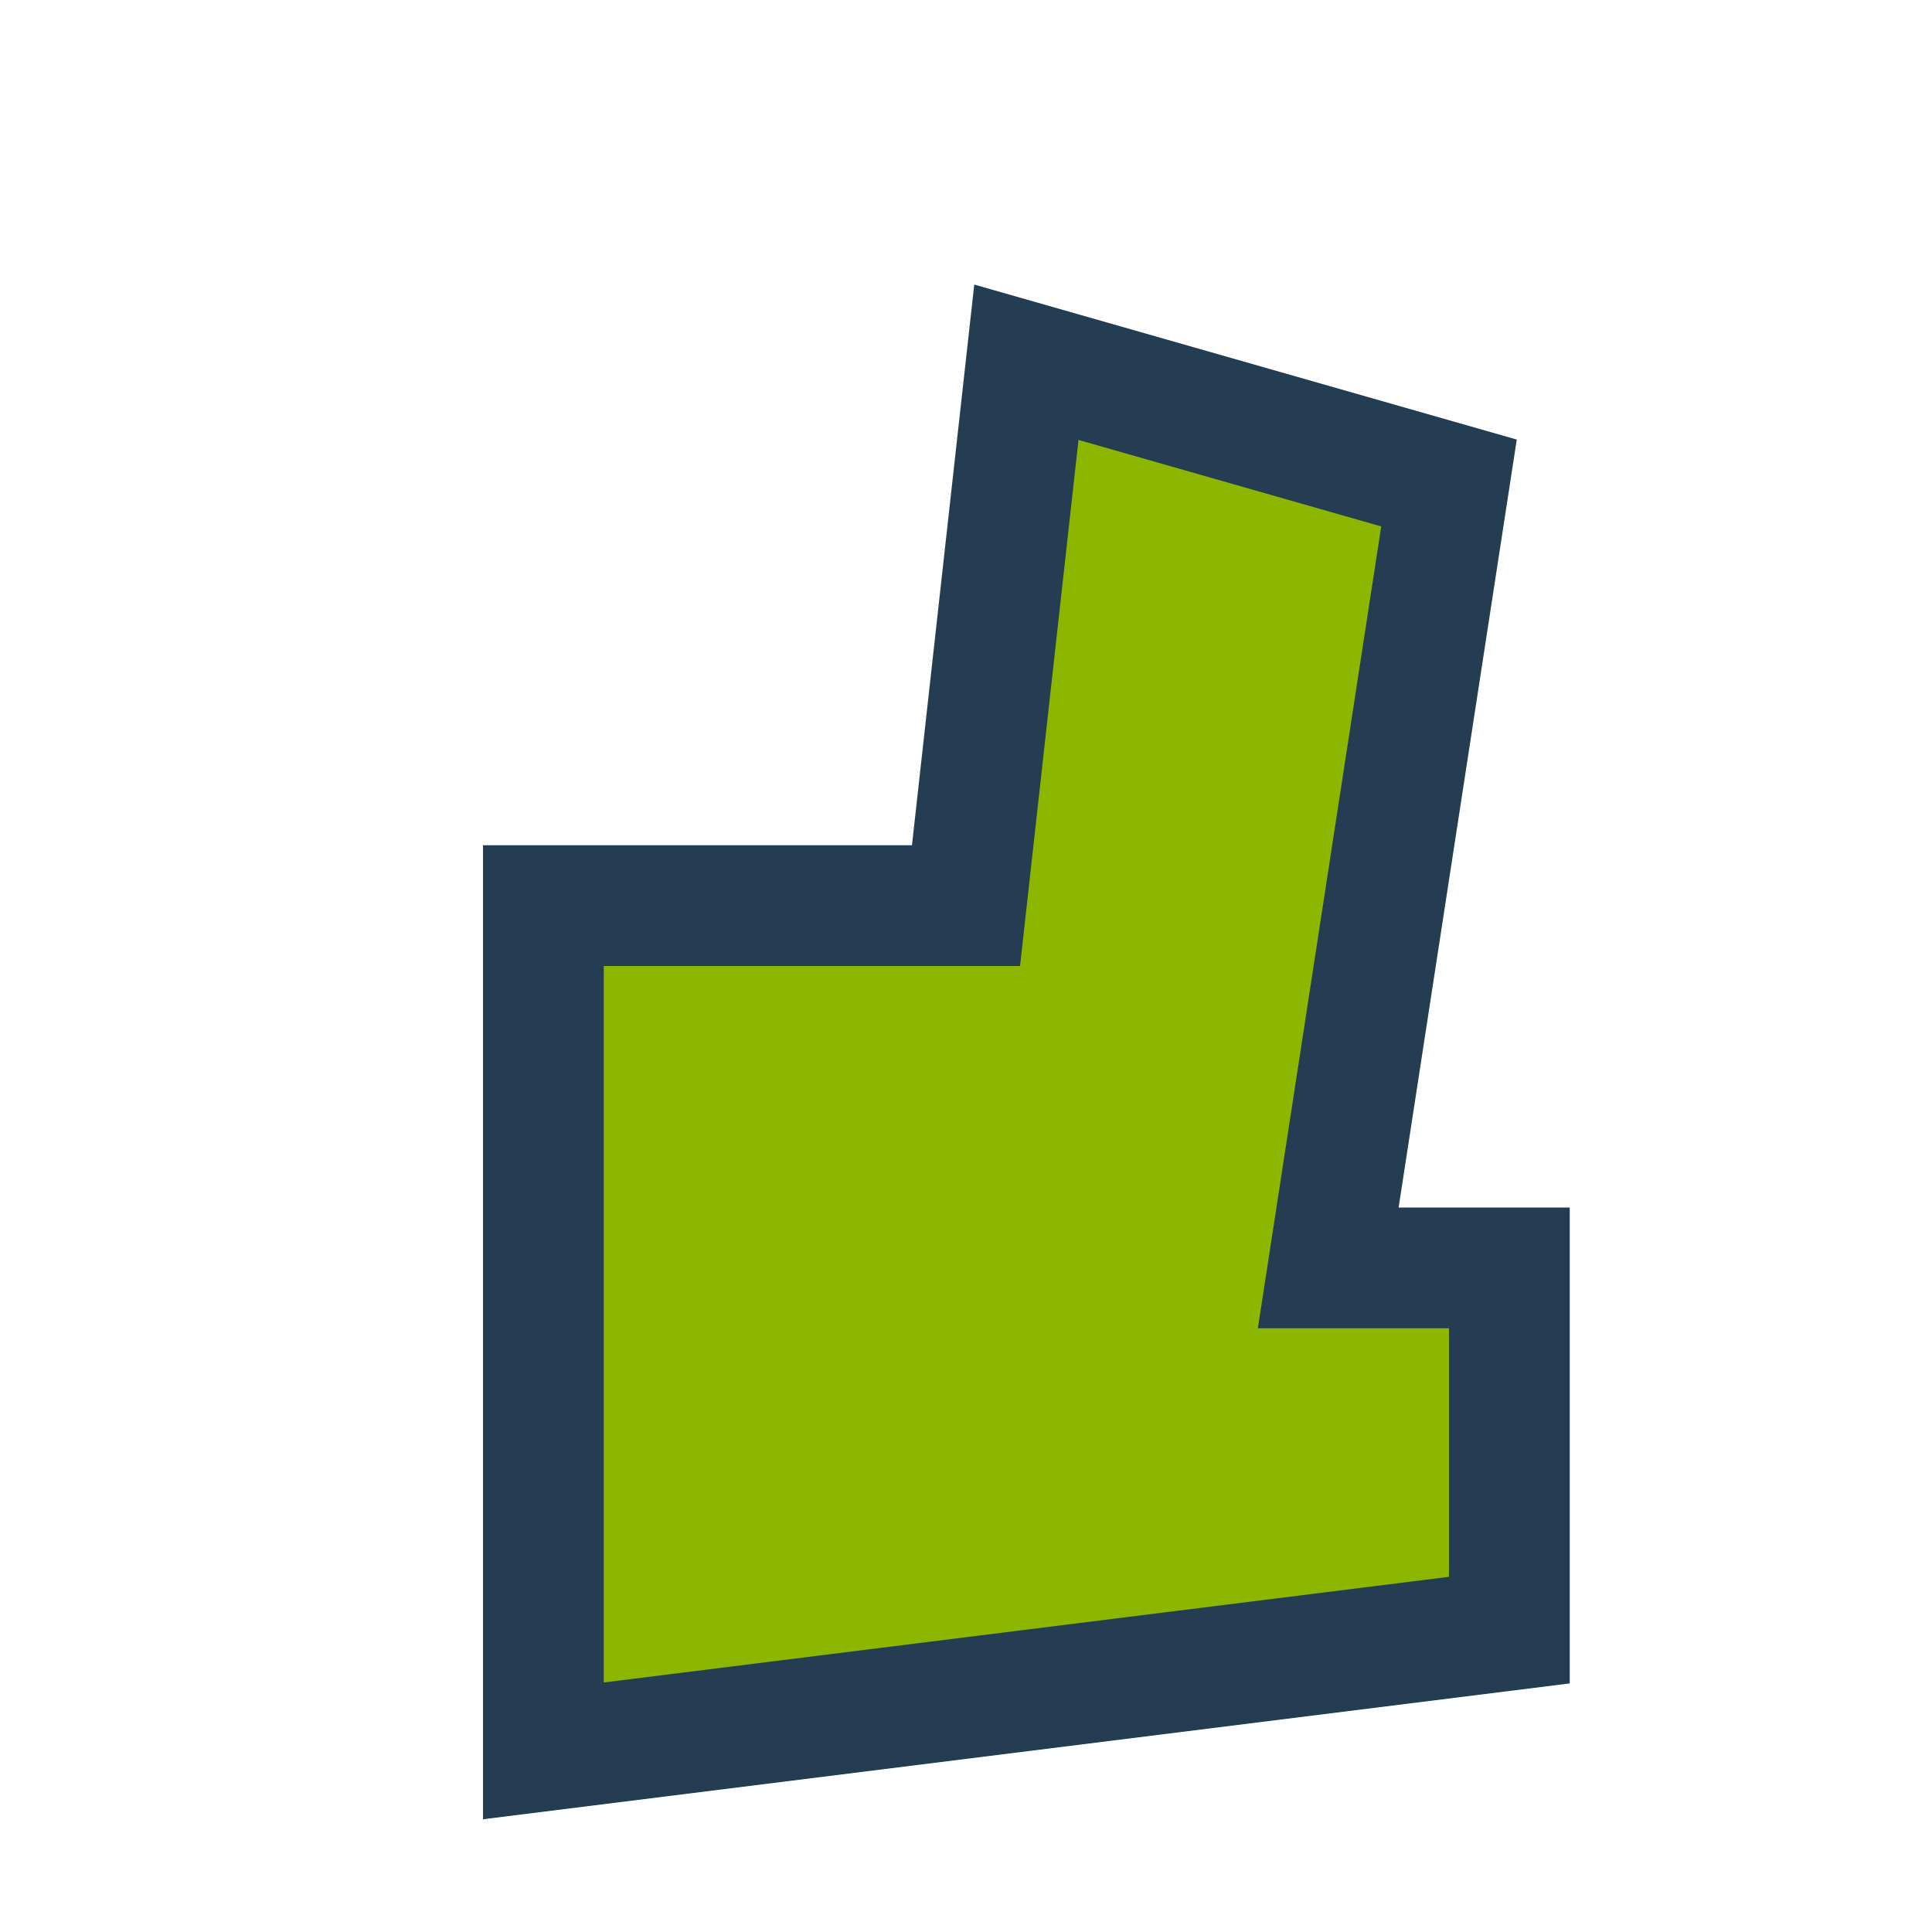
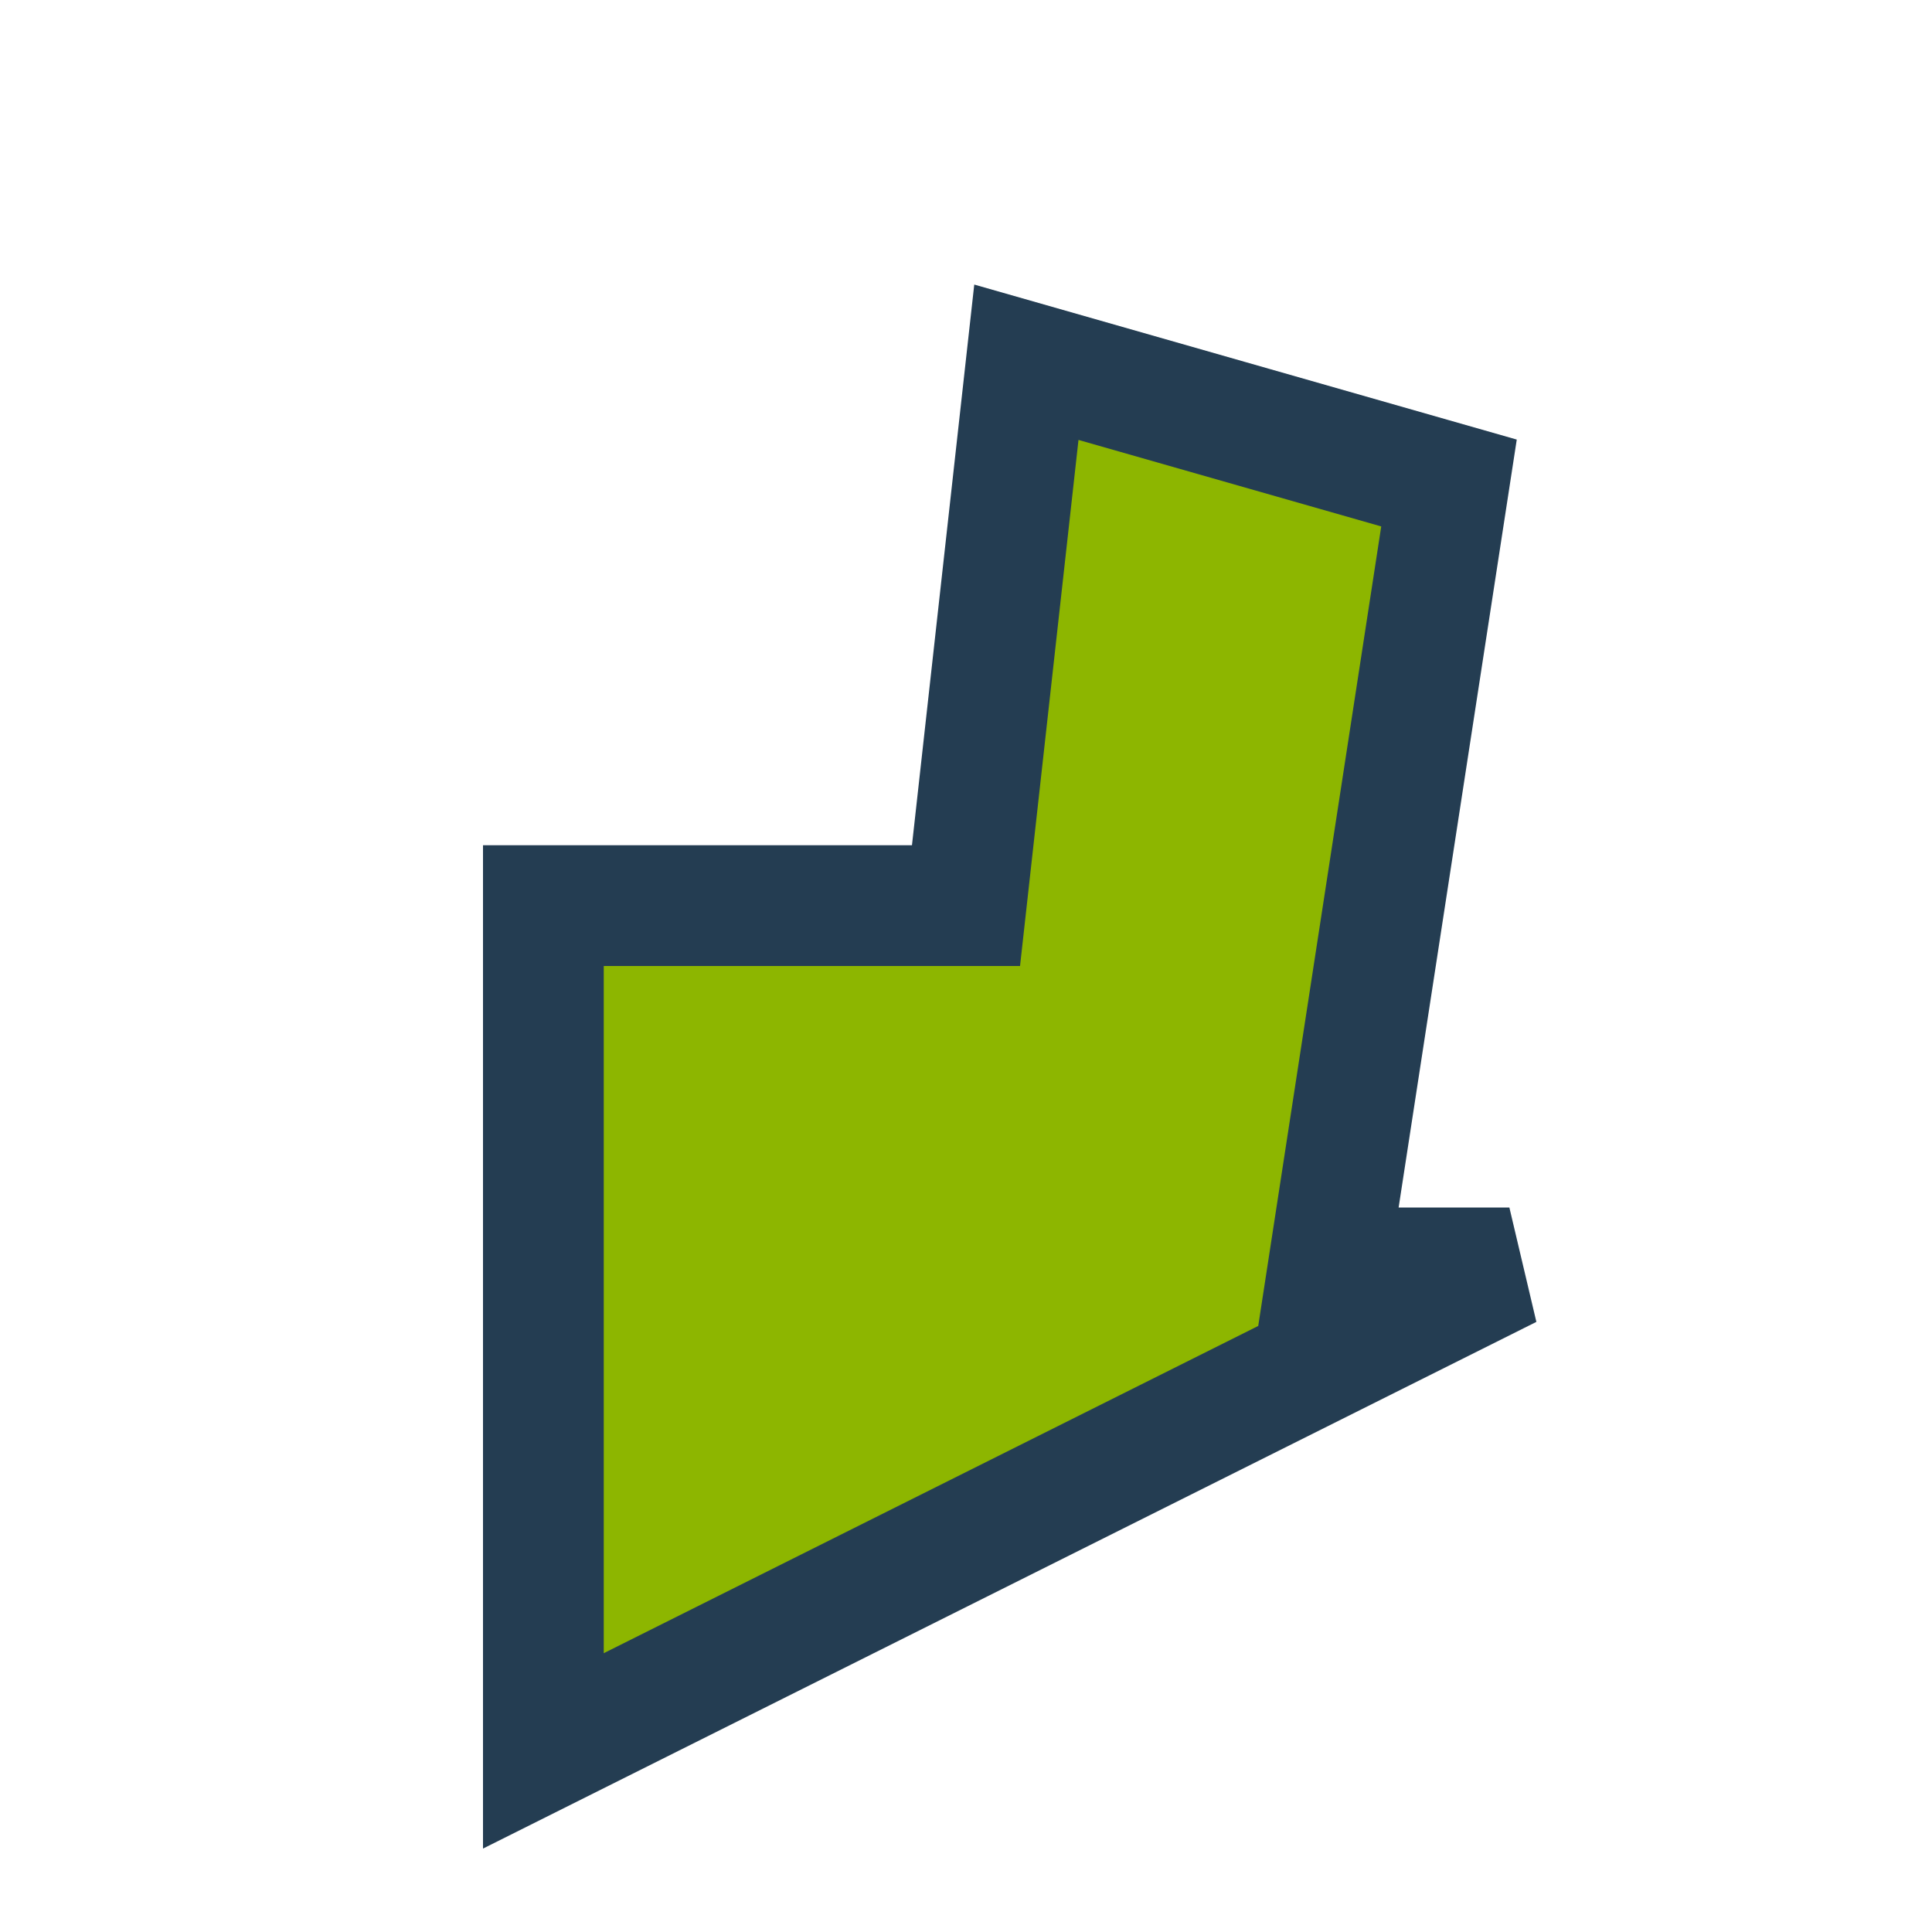
<svg xmlns="http://www.w3.org/2000/svg" width="32" height="32" viewBox="0 0 32 32">
-   <path d="M9 29V15h7l1-9 7 2-2 13h3v6z" fill="#8DB600" stroke="#243D52" stroke-width="2" />
+   <path d="M9 29V15h7l1-9 7 2-2 13h3z" fill="#8DB600" stroke="#243D52" stroke-width="2" />
</svg>